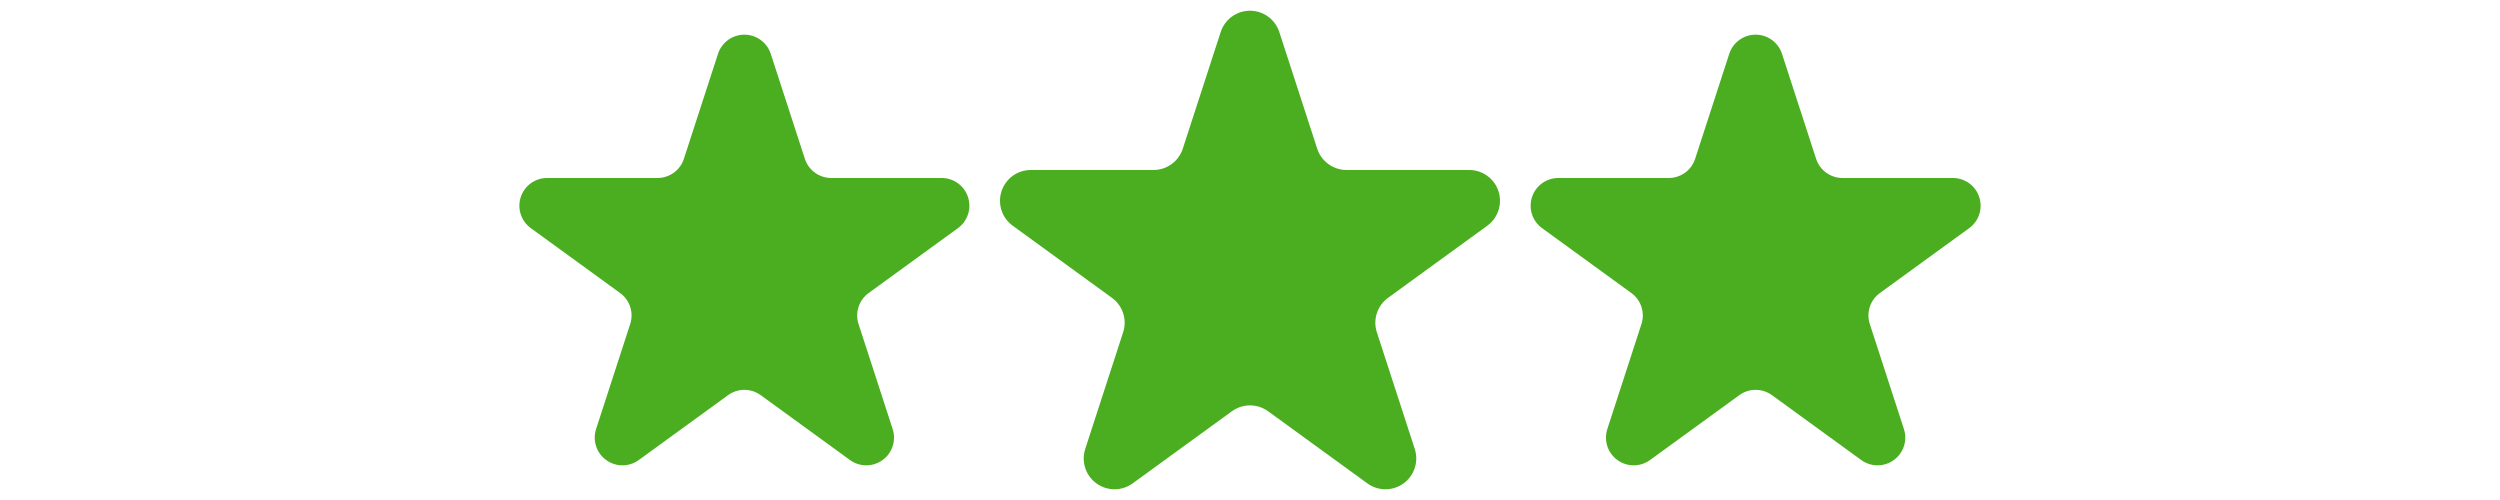
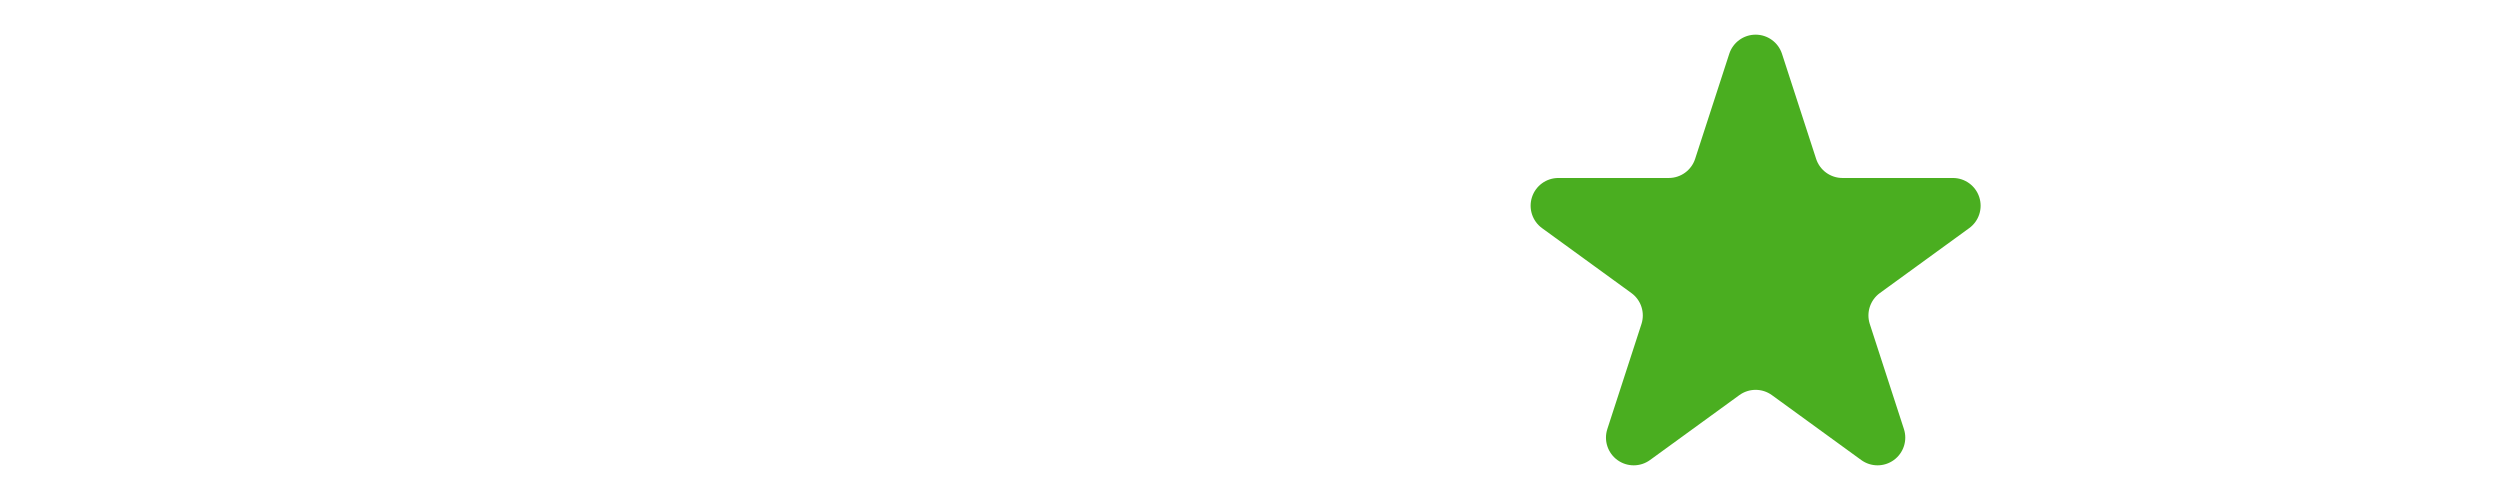
<svg xmlns="http://www.w3.org/2000/svg" xmlns:ns1="http://www.serif.com/" width="100%" height="100%" viewBox="0 0 1000 200" version="1.1" xml:space="preserve" style="fill-rule:evenodd;clip-rule:evenodd;stroke-linejoin:round;stroke-miterlimit:2;">
  <rect id="_3-Stars-WhatsGreen" ns1:id="3 Stars WhatsGreen" x="0" y="0" width="1000" height="200" style="fill:none;" />
  <g>
-     <path d="M488.281,12.807c1.649,-5.078 6.381,-8.515 11.719,-8.515c5.338,0 10.07,3.437 11.719,8.515c5.547,17.071 11.701,36.011 15.165,46.671c1.65,5.078 6.381,8.515 11.719,8.515c11.21,-0 31.124,-0 49.074,-0c5.338,-0 10.069,3.437 11.719,8.515c1.65,5.077 -0.157,10.639 -4.476,13.776c-14.522,10.551 -30.633,22.256 -39.702,28.845c-4.319,3.138 -6.126,8.7 -4.476,13.777c3.464,10.661 9.618,29.601 15.165,46.672c1.649,5.077 -0.158,10.639 -4.477,13.777c-4.319,3.137 -10.167,3.137 -14.486,-0c-14.521,-10.551 -30.632,-22.256 -39.701,-28.845c-4.319,-3.138 -10.167,-3.138 -14.486,-0c-9.069,6.589 -25.18,18.294 -39.701,28.845c-4.319,3.137 -10.167,3.137 -14.486,-0c-4.319,-3.138 -6.126,-8.7 -4.477,-13.777c5.547,-17.071 11.701,-36.011 15.165,-46.672c1.65,-5.077 -0.157,-10.639 -4.476,-13.777c-9.069,-6.589 -25.18,-18.294 -39.702,-28.845c-4.319,-3.137 -6.126,-8.699 -4.476,-13.776c1.65,-5.078 6.381,-8.515 11.719,-8.515c17.95,-0 37.864,-0 49.074,-0c5.338,-0 10.069,-3.437 11.719,-8.515c3.464,-10.66 9.618,-29.6 15.165,-46.671Z" style="fill:#4aae20;" />
    <path d="M691.703,21.526c1.484,-4.569 5.742,-7.663 10.547,-7.663c4.805,-0 9.063,3.094 10.547,7.663c4.992,15.364 10.531,32.41 13.648,42.005c1.485,4.569 5.743,7.663 10.548,7.663c10.088,-0 28.012,-0 44.166,-0c4.805,-0 9.063,3.093 10.547,7.663c1.485,4.569 -0.141,9.575 -4.028,12.399c-13.07,9.495 -27.57,20.03 -35.732,25.96c-3.887,2.824 -5.513,7.83 -4.028,12.399c3.117,9.595 8.656,26.641 13.648,42.005c1.485,4.569 -0.142,9.575 -4.029,12.399c-3.887,2.824 -9.15,2.824 -13.037,0c-13.069,-9.495 -27.57,-20.03 -35.731,-25.96c-3.887,-2.824 -9.151,-2.824 -13.038,-0c-8.161,5.93 -22.662,16.465 -35.731,25.96c-3.887,2.824 -9.15,2.824 -13.037,0c-3.887,-2.824 -5.514,-7.83 -4.029,-12.399c4.992,-15.364 10.531,-32.41 13.648,-42.005c1.485,-4.569 -0.141,-9.575 -4.028,-12.399c-8.162,-5.93 -22.662,-16.465 -35.732,-25.96c-3.887,-2.824 -5.513,-7.83 -4.028,-12.399c1.484,-4.57 5.742,-7.663 10.547,-7.663c16.154,-0 34.078,-0 44.166,-0c4.805,-0 9.063,-3.094 10.548,-7.663c3.117,-9.595 8.656,-26.641 13.648,-42.005Z" style="fill:#4aae20;" />
-     <path d="M287.203,21.526c1.484,-4.569 5.742,-7.663 10.547,-7.663c4.805,-0 9.063,3.094 10.547,7.663c4.992,15.364 10.531,32.41 13.648,42.005c1.485,4.569 5.743,7.663 10.548,7.663c10.088,-0 28.012,-0 44.166,-0c4.805,-0 9.063,3.093 10.547,7.663c1.485,4.569 -0.141,9.575 -4.028,12.399c-13.07,9.495 -27.57,20.03 -35.732,25.96c-3.887,2.824 -5.513,7.83 -4.028,12.399c3.117,9.595 8.656,26.641 13.648,42.005c1.485,4.569 -0.142,9.575 -4.029,12.399c-3.887,2.824 -9.15,2.824 -13.037,0c-13.069,-9.495 -27.57,-20.03 -35.731,-25.96c-3.887,-2.824 -9.151,-2.824 -13.038,-0c-8.161,5.93 -22.662,16.465 -35.731,25.96c-3.887,2.824 -9.15,2.824 -13.037,0c-3.887,-2.824 -5.514,-7.83 -4.029,-12.399c4.992,-15.364 10.531,-32.41 13.648,-42.005c1.485,-4.569 -0.141,-9.575 -4.028,-12.399c-8.162,-5.93 -22.662,-16.465 -35.732,-25.96c-3.887,-2.824 -5.513,-7.83 -4.028,-12.399c1.484,-4.57 5.742,-7.663 10.547,-7.663c16.154,-0 34.078,-0 44.166,-0c4.805,-0 9.063,-3.094 10.548,-7.663c3.117,-9.595 8.656,-26.641 13.648,-42.005Z" style="fill:#4aae20;" />
  </g>
</svg>